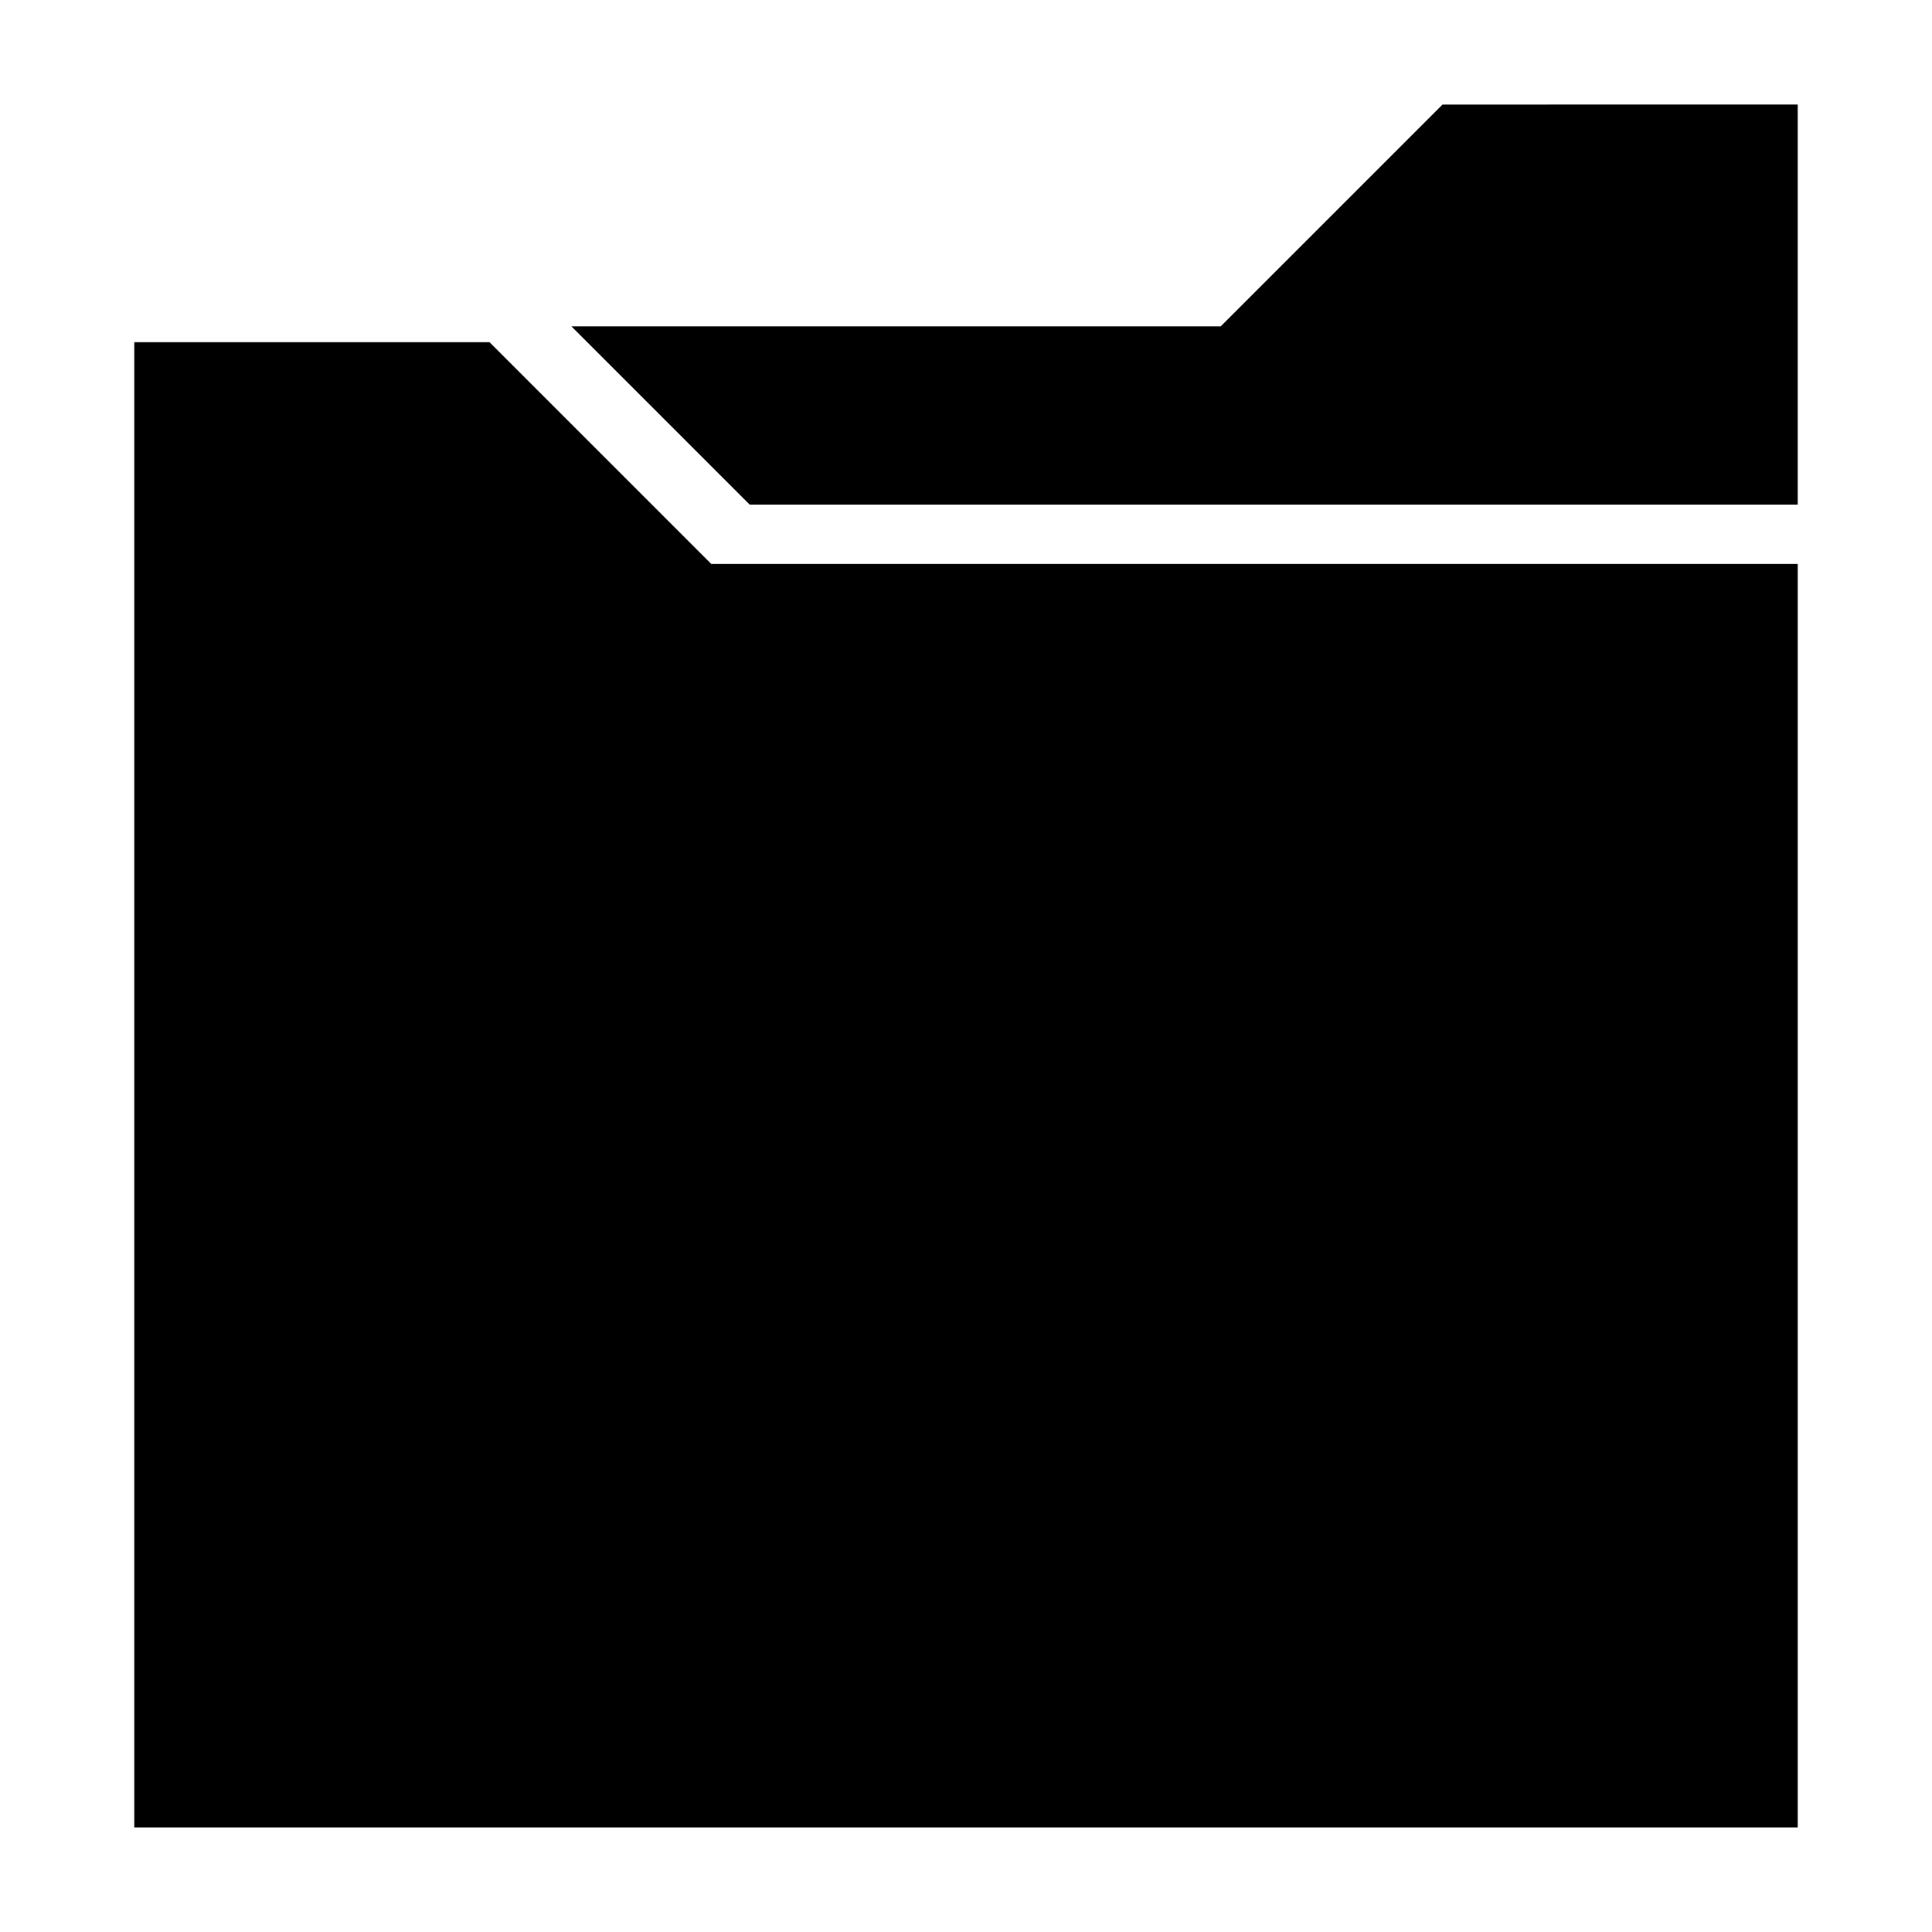
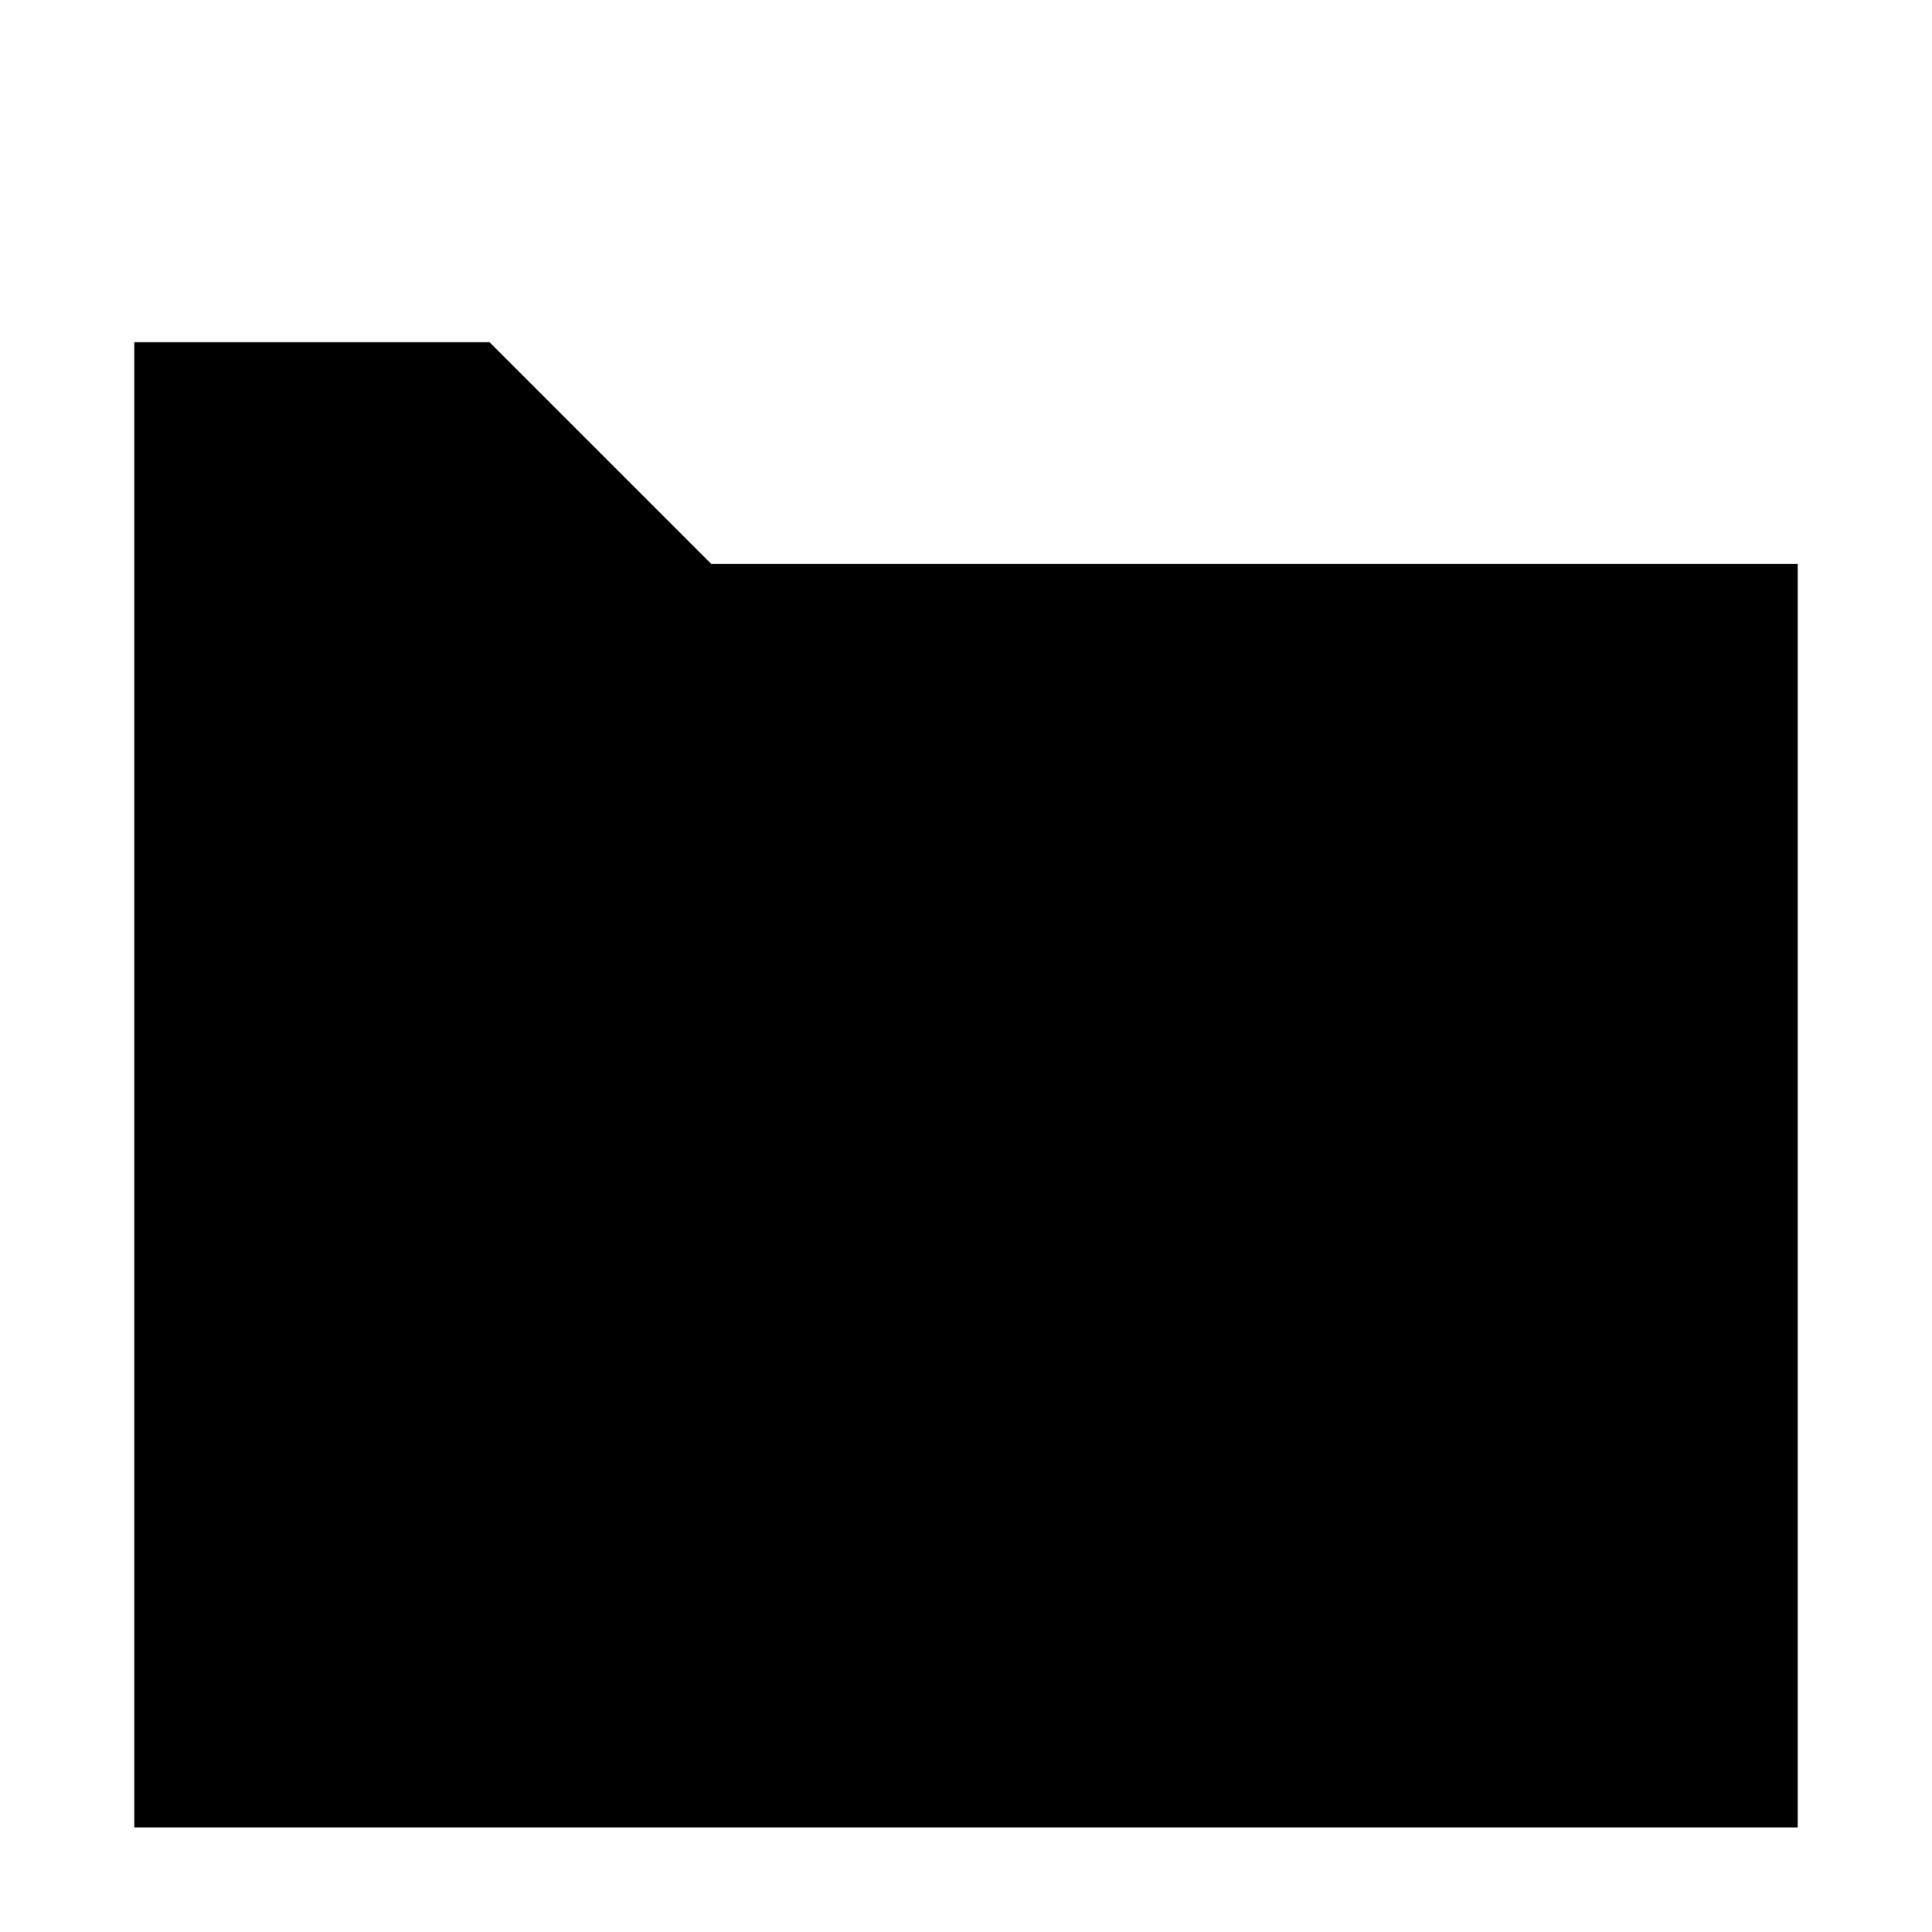
<svg xmlns="http://www.w3.org/2000/svg" fill="#000000" width="800px" height="800px" version="1.1" viewBox="144 144 512 512">
  <g>
    <path d="m332.5 293.46-58.777-58.777h-94.137v393.6h440.83v-334.82z" />
-     <path d="m526.28 171.71-58.777 58.777h-172.07l47.23 47.23h277.75v-106.01z" />
  </g>
</svg>